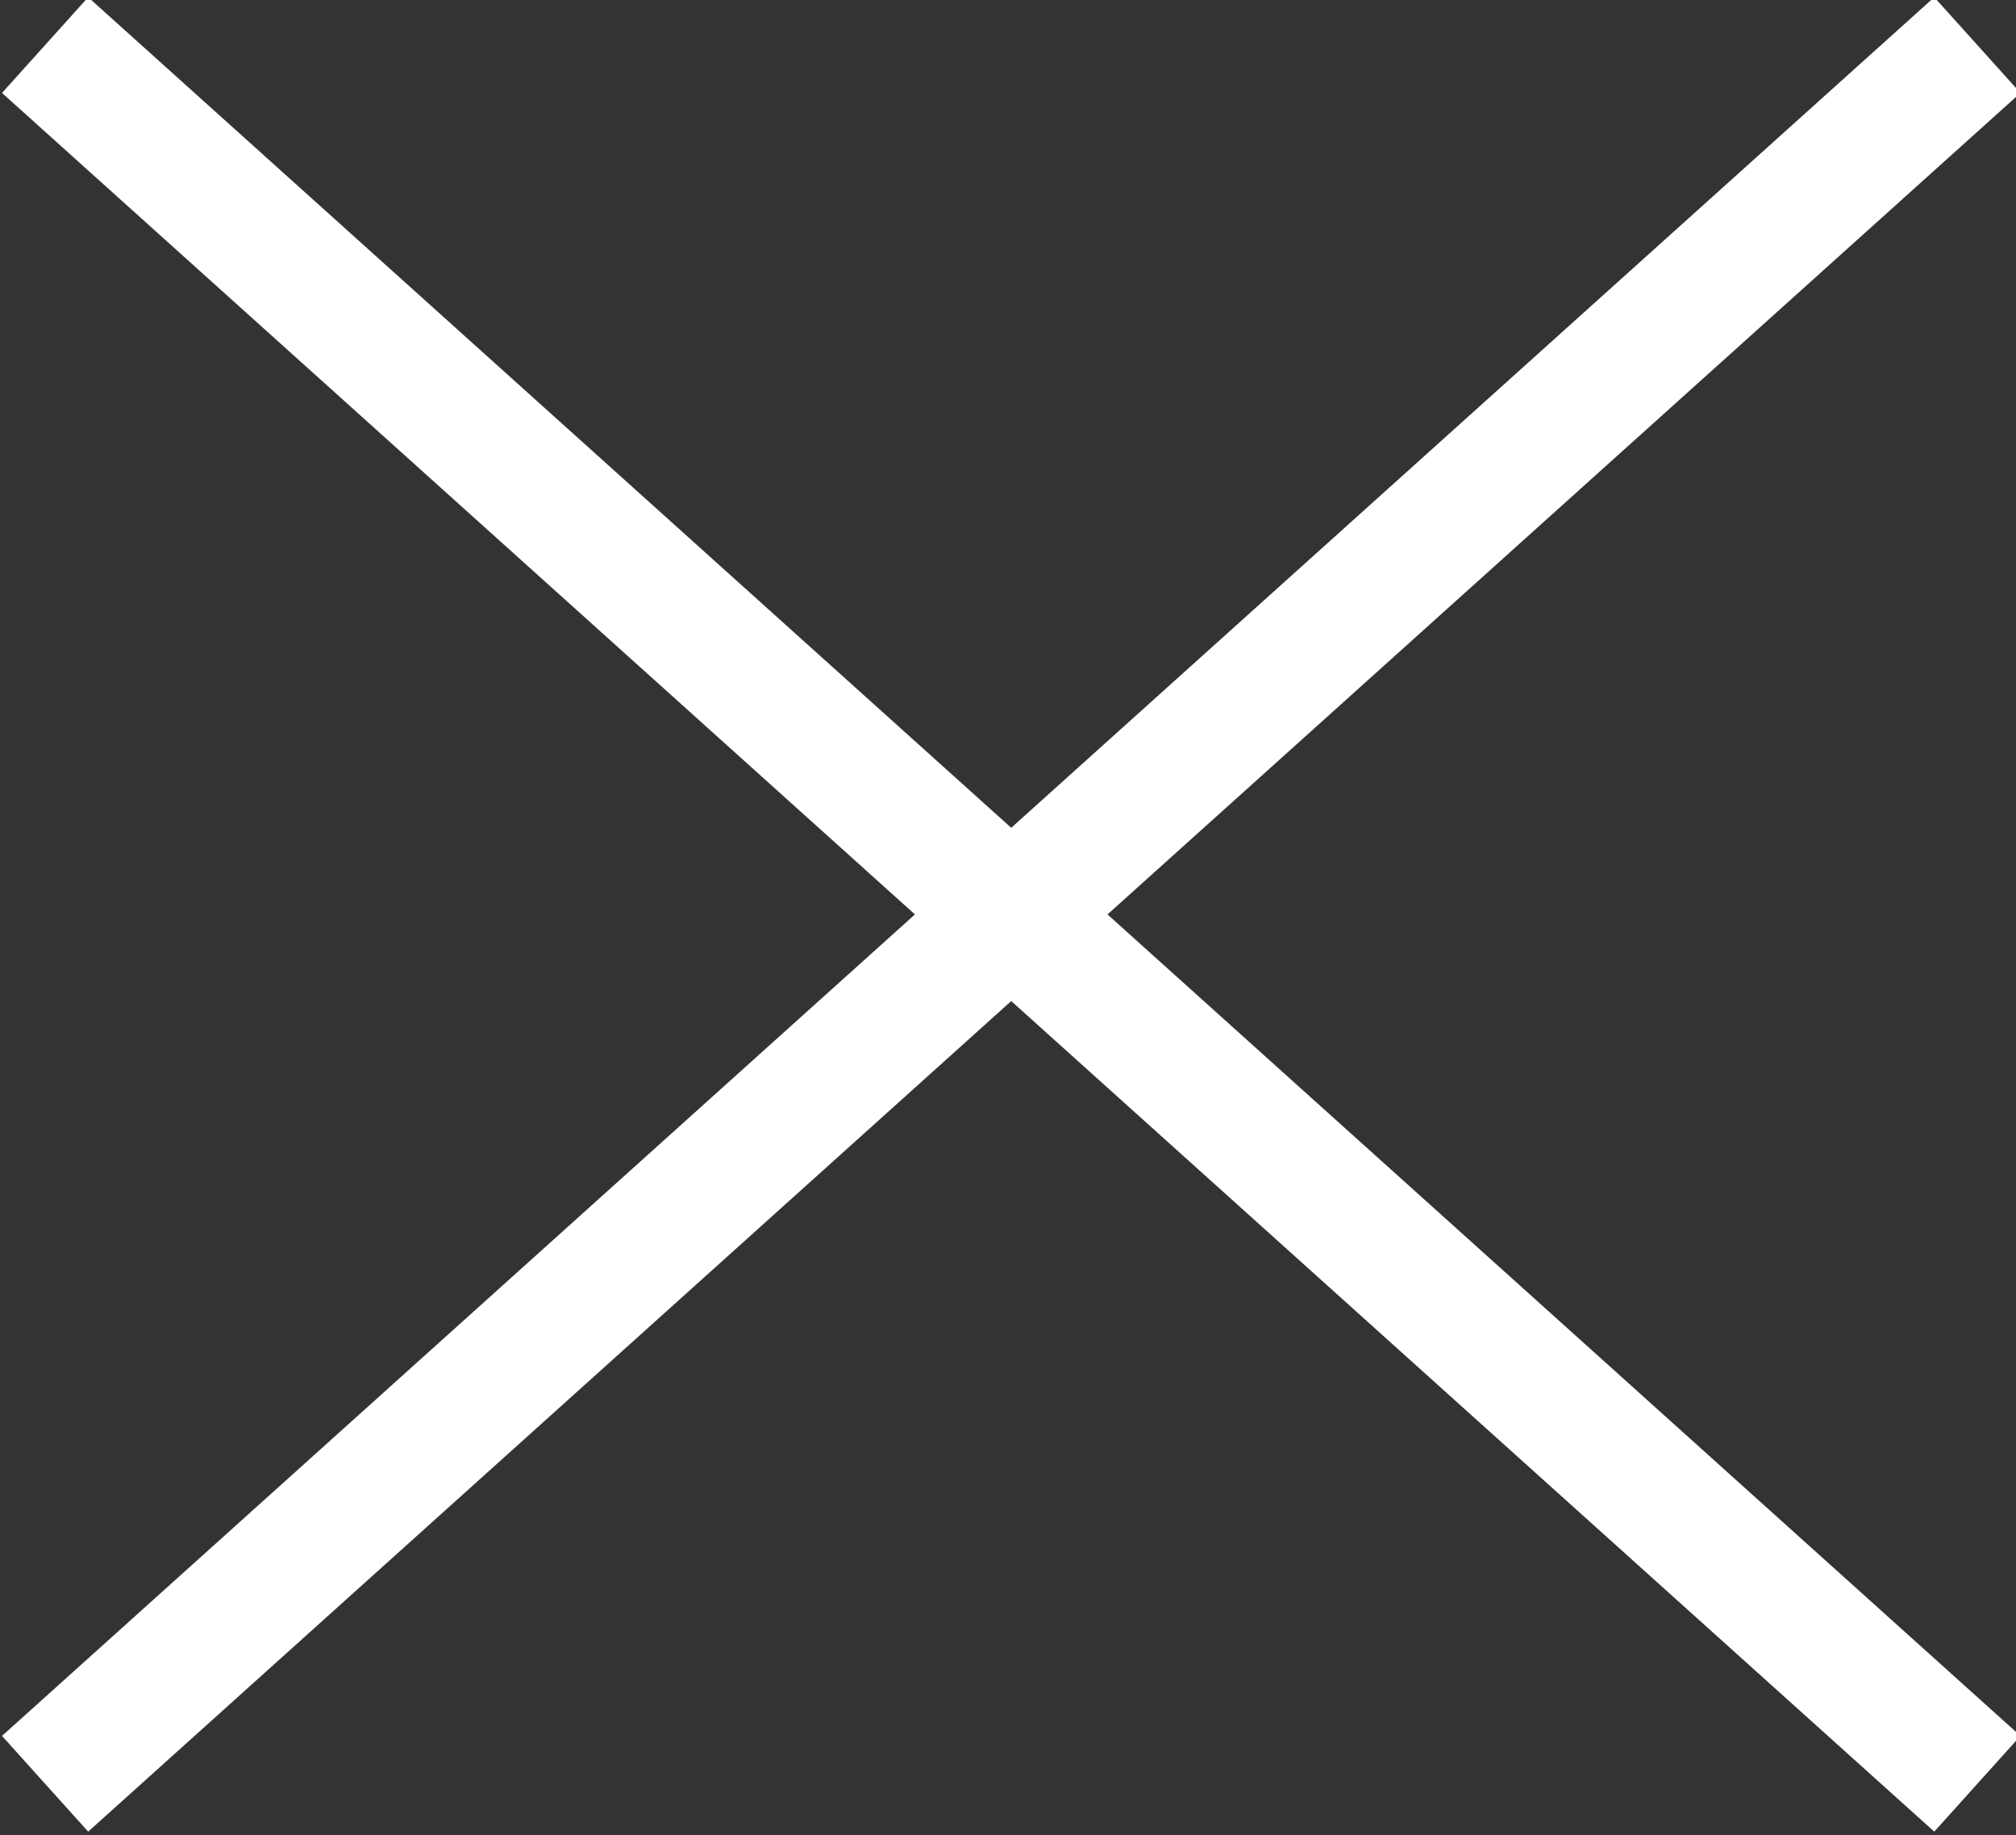
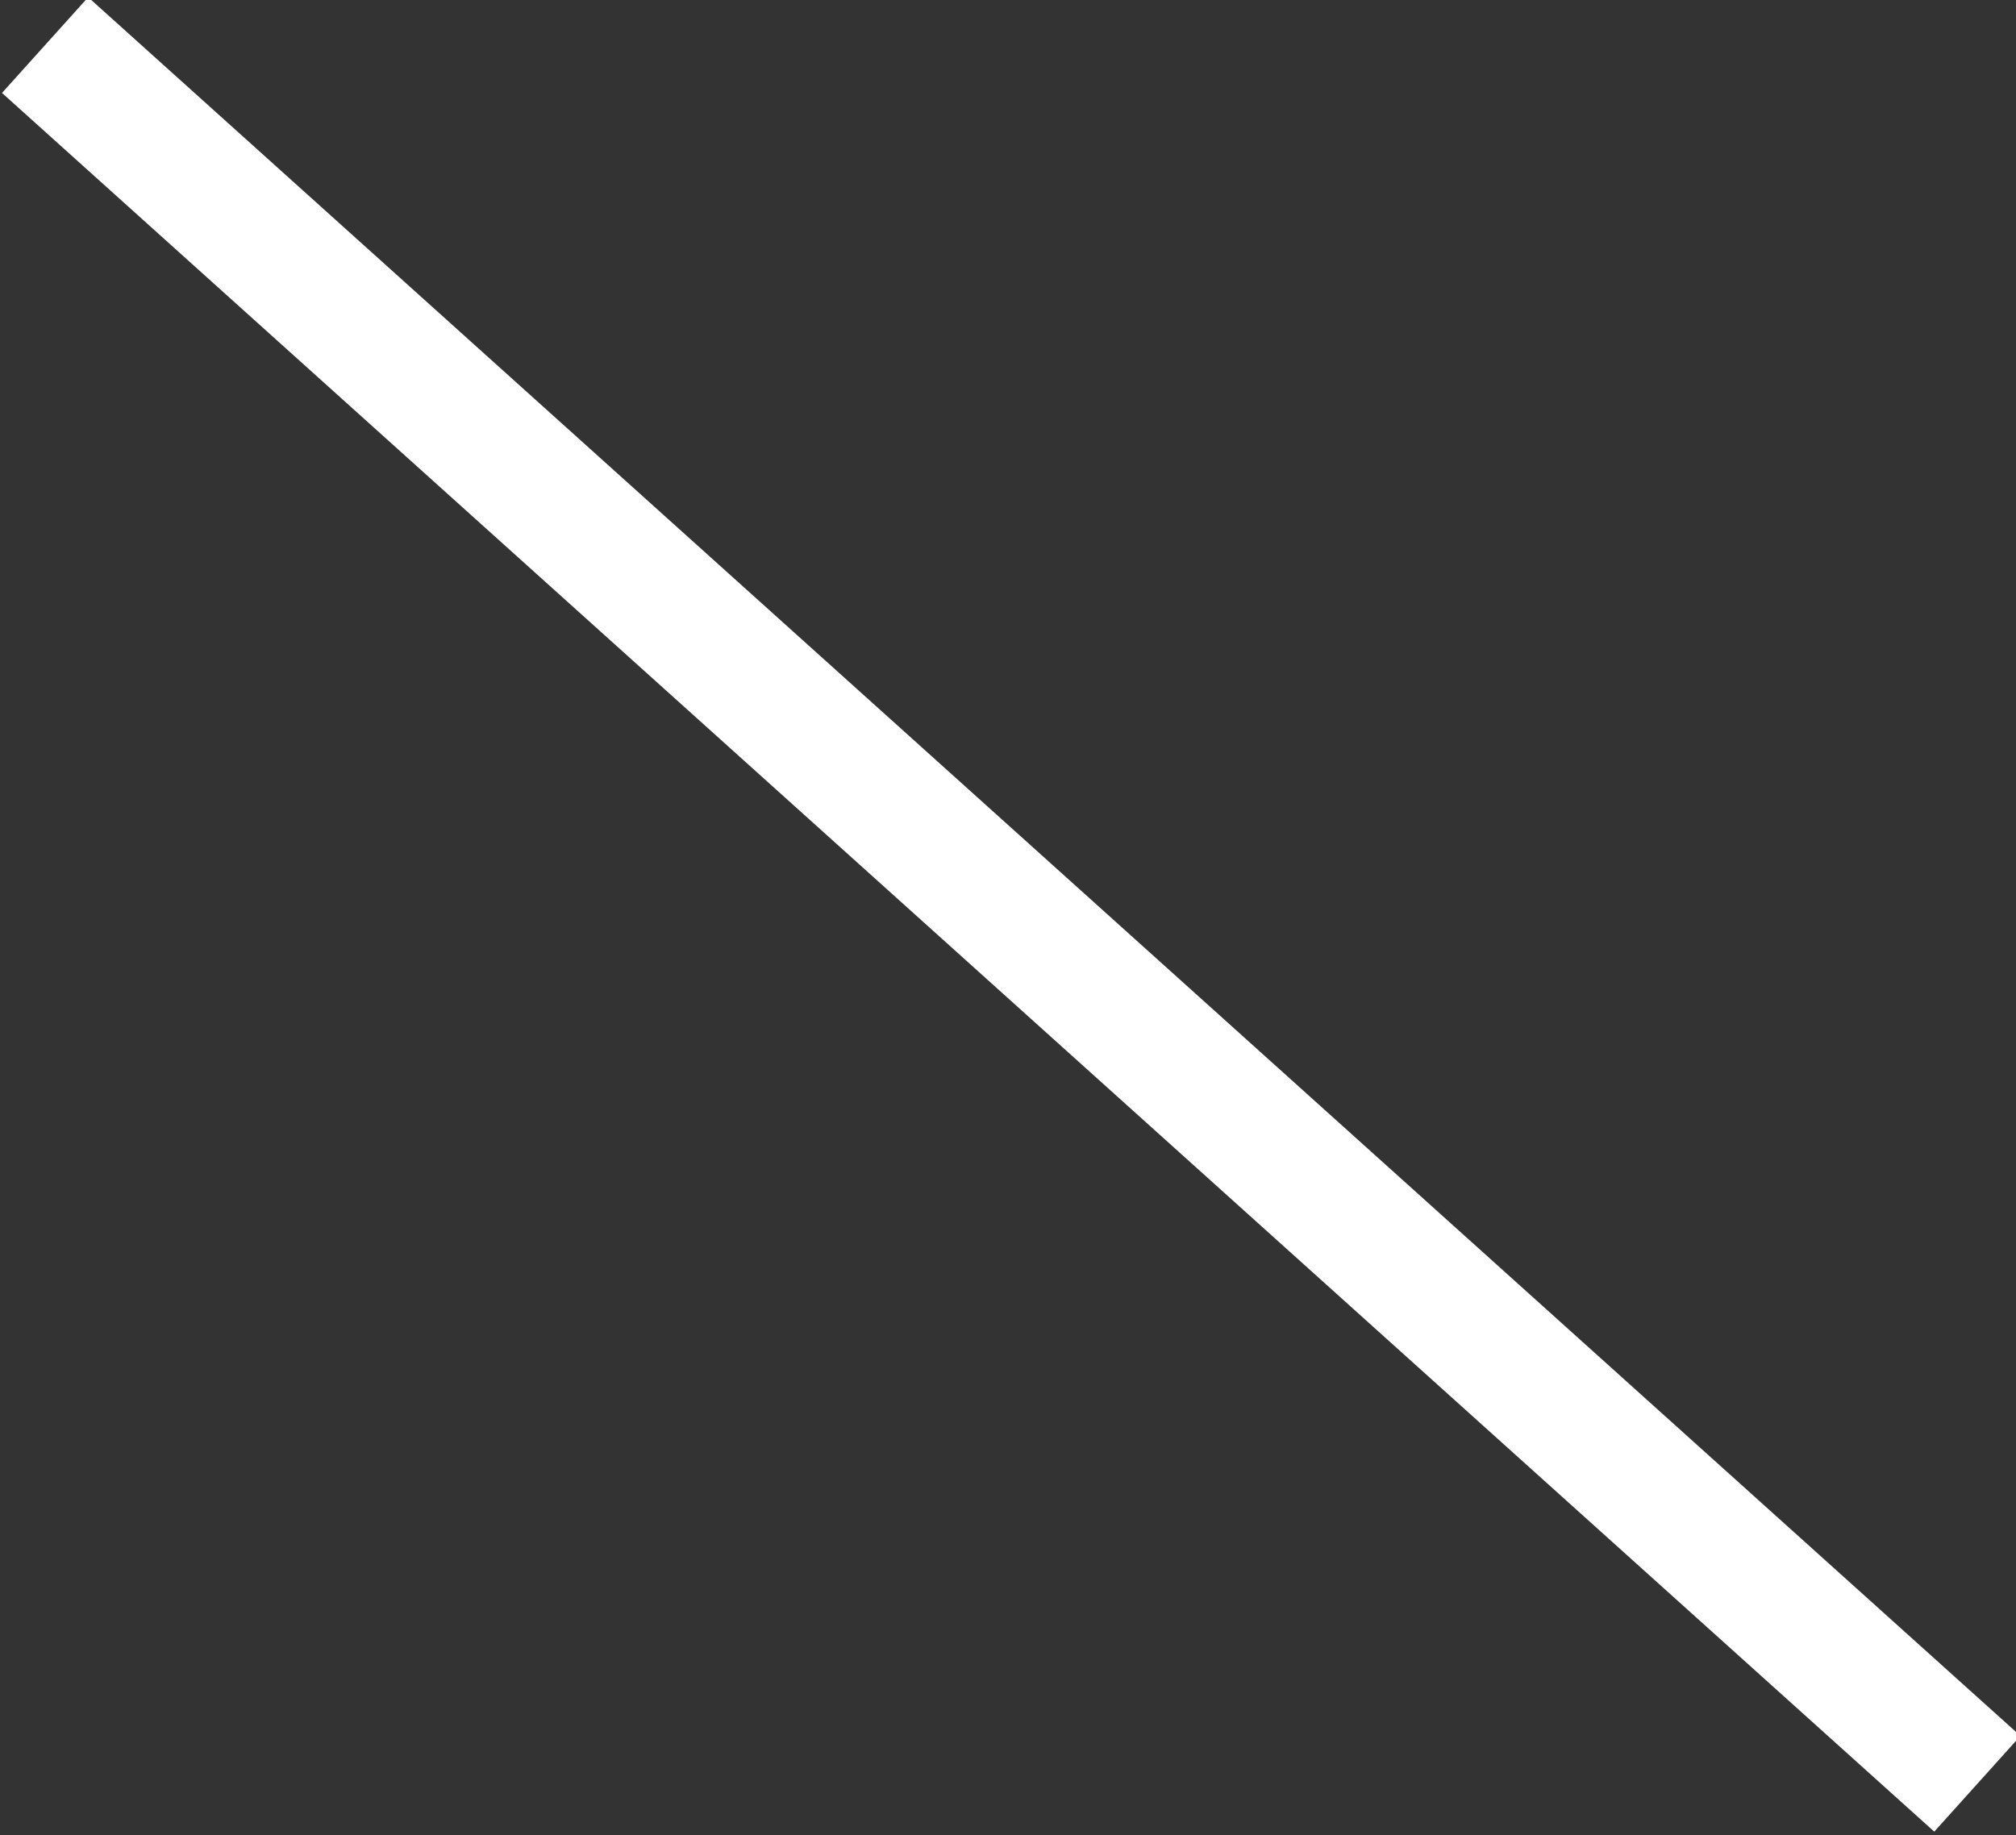
<svg xmlns="http://www.w3.org/2000/svg" version="1.1" id="Layer_1" x="0px" y="0px" viewBox="0 0 31.3 28.5" style="enable-background:new 0 0 31.3 28.5;" xml:space="preserve">
  <rect x="0" y="0" width="31.3" height="28.5" fill="#333333" stroke="none" />
  <style type="text/css">
	.st0{fill:none;stroke:#FFFFFF;stroke-width:2;}
</style>
  <line class="st0" x1="0.7" y1="0.7" x2="30.7" y2="27.7" />
-   <line class="st0" x1="30.7" y1="0.7" x2="0.7" y2="27.7" />
</svg>